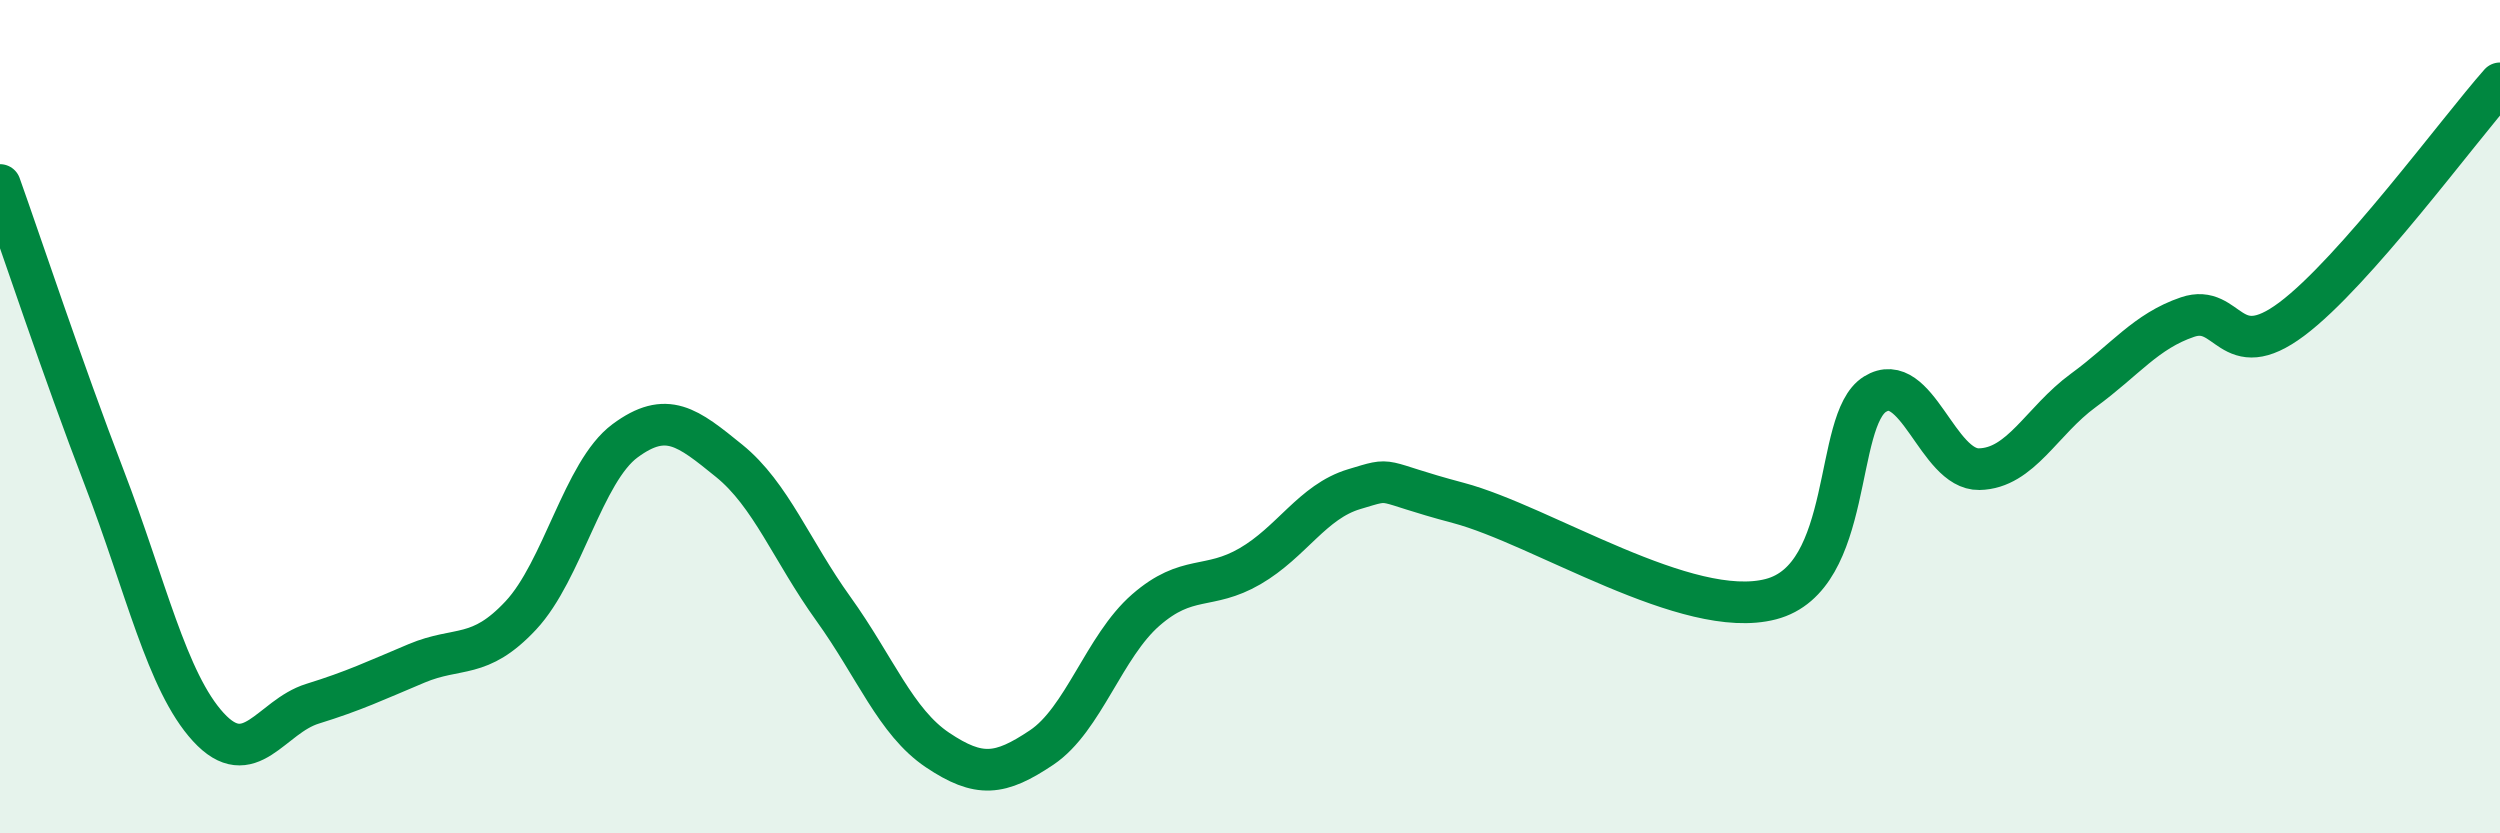
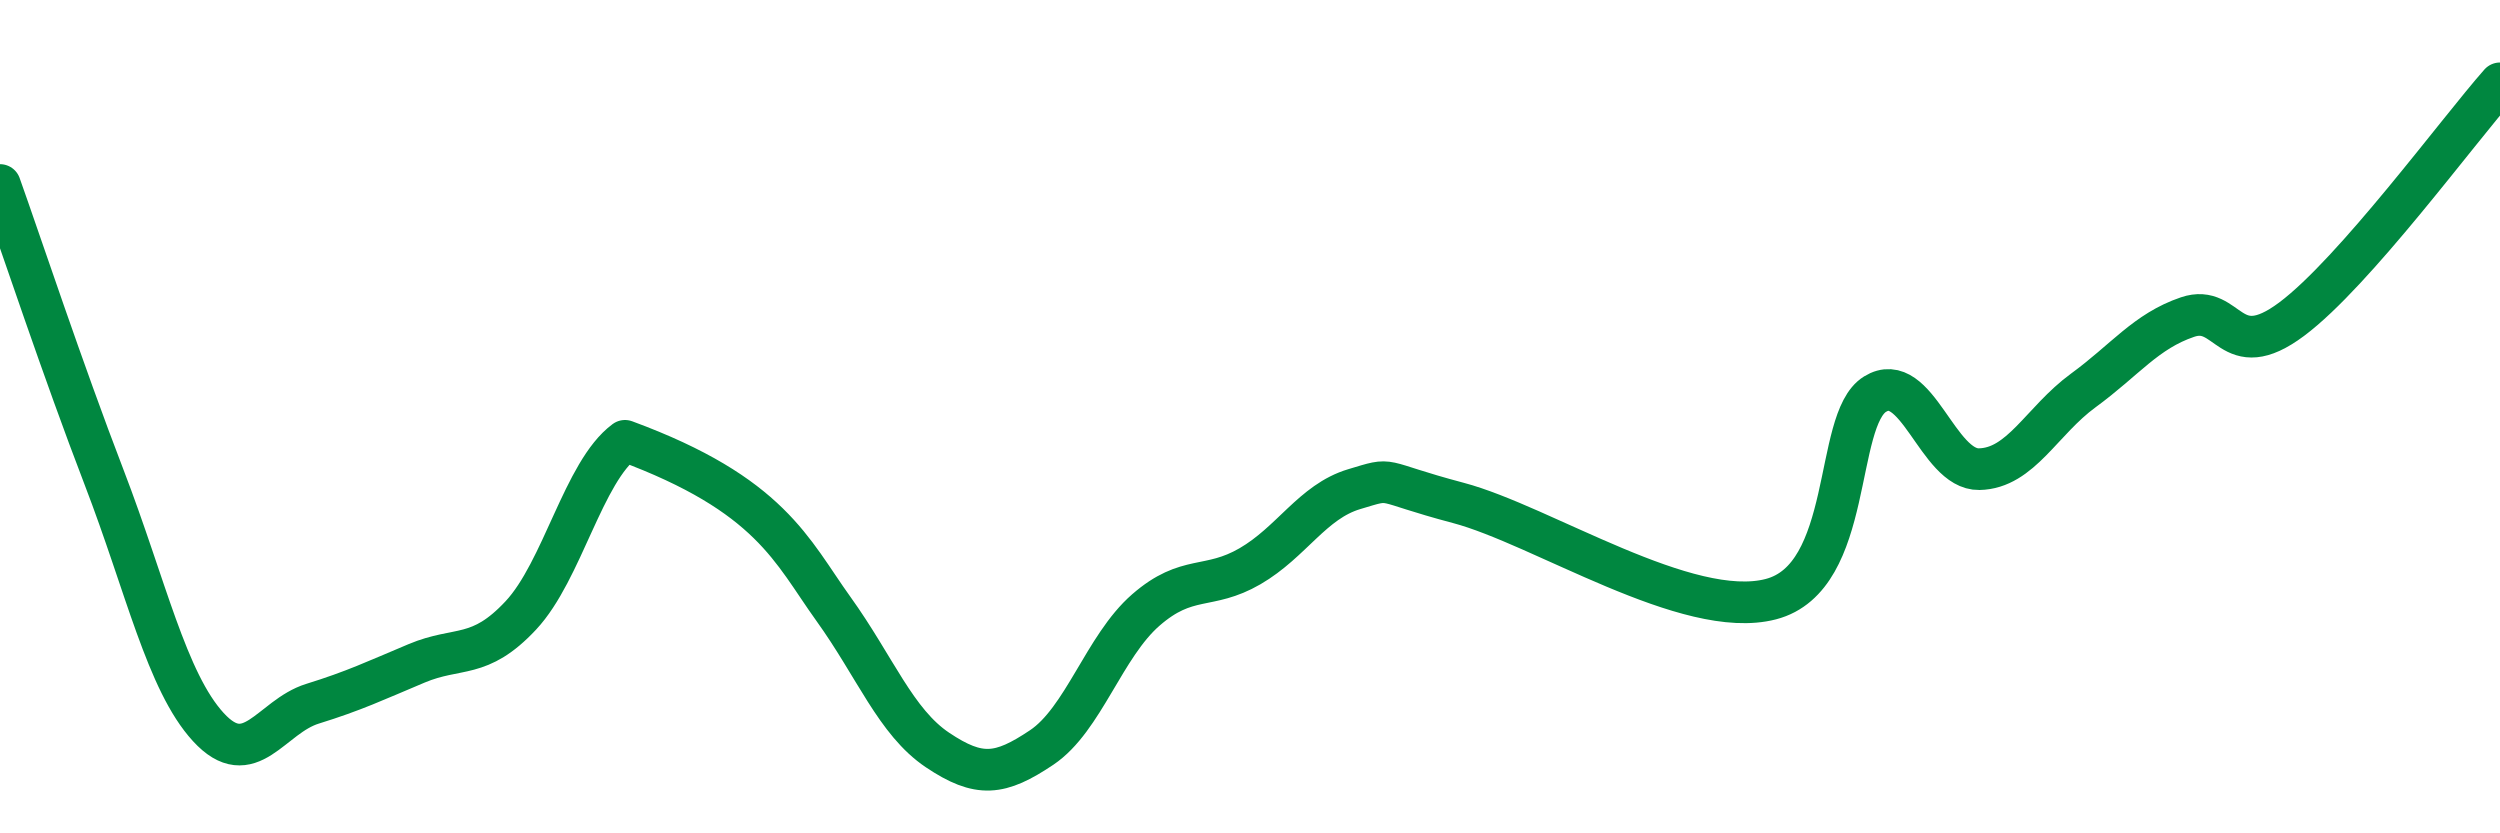
<svg xmlns="http://www.w3.org/2000/svg" width="60" height="20" viewBox="0 0 60 20">
-   <path d="M 0,4.44 C 0.5,5.84 1.5,8.86 2.5,11.46 C 3.5,14.06 4,16.36 5,17.45 C 6,18.54 6.5,17.2 7.5,16.89 C 8.5,16.58 9,16.34 10,15.92 C 11,15.5 11.5,15.84 12.5,14.77 C 13.5,13.7 14,11.32 15,10.58 C 16,9.84 16.5,10.25 17.5,11.06 C 18.5,11.87 19,13.22 20,14.61 C 21,16 21.5,17.33 22.5,18 C 23.5,18.67 24,18.61 25,17.94 C 26,17.27 26.5,15.51 27.5,14.64 C 28.5,13.77 29,14.17 30,13.59 C 31,13.01 31.5,12.04 32.5,11.74 C 33.5,11.44 33,11.54 35,12.07 C 37,12.6 40.5,14.9 42.5,14.38 C 44.5,13.86 44,10.08 45,9.46 C 46,8.84 46.5,11.28 47.5,11.26 C 48.5,11.24 49,10.1 50,9.37 C 51,8.64 51.5,7.95 52.5,7.61 C 53.5,7.27 53.5,8.78 55,7.66 C 56.5,6.54 59,3.13 60,2L60 20L0 20Z" fill="#008740" opacity="0.1" stroke-linecap="round" stroke-linejoin="round" />
-   <path d="M 0,4.44 C 0.5,5.84 1.5,8.86 2.5,11.46 C 3.5,14.06 4,16.36 5,17.45 C 6,18.54 6.5,17.2 7.5,16.89 C 8.5,16.58 9,16.34 10,15.92 C 11,15.5 11.5,15.84 12.5,14.77 C 13.5,13.7 14,11.32 15,10.58 C 16,9.84 16.5,10.25 17.5,11.06 C 18.5,11.87 19,13.22 20,14.61 C 21,16 21.5,17.33 22.5,18 C 23.5,18.67 24,18.61 25,17.94 C 26,17.27 26.5,15.51 27.5,14.64 C 28.5,13.77 29,14.17 30,13.59 C 31,13.01 31.5,12.04 32.5,11.74 C 33.5,11.44 33,11.54 35,12.07 C 37,12.6 40.5,14.9 42.5,14.38 C 44.5,13.86 44,10.08 45,9.46 C 46,8.84 46.5,11.28 47.5,11.26 C 48.5,11.24 49,10.1 50,9.37 C 51,8.64 51.5,7.95 52.5,7.61 C 53.5,7.27 53.5,8.78 55,7.66 C 56.5,6.54 59,3.13 60,2" stroke="#008740" stroke-width="1" fill="none" stroke-linecap="round" stroke-linejoin="round" />
+   <path d="M 0,4.44 C 0.5,5.84 1.5,8.86 2.5,11.46 C 3.5,14.06 4,16.36 5,17.45 C 6,18.54 6.5,17.2 7.5,16.89 C 8.5,16.58 9,16.34 10,15.92 C 11,15.5 11.5,15.84 12.5,14.77 C 13.5,13.7 14,11.32 15,10.58 C 18.5,11.87 19,13.22 20,14.61 C 21,16 21.5,17.33 22.5,18 C 23.5,18.67 24,18.61 25,17.94 C 26,17.27 26.5,15.51 27.5,14.64 C 28.5,13.77 29,14.17 30,13.59 C 31,13.01 31.5,12.04 32.5,11.74 C 33.5,11.44 33,11.54 35,12.07 C 37,12.6 40.5,14.9 42.5,14.38 C 44.5,13.86 44,10.08 45,9.46 C 46,8.84 46.5,11.28 47.5,11.26 C 48.5,11.24 49,10.1 50,9.37 C 51,8.64 51.5,7.95 52.5,7.61 C 53.5,7.27 53.5,8.78 55,7.66 C 56.5,6.54 59,3.13 60,2" stroke="#008740" stroke-width="1" fill="none" stroke-linecap="round" stroke-linejoin="round" />
</svg>